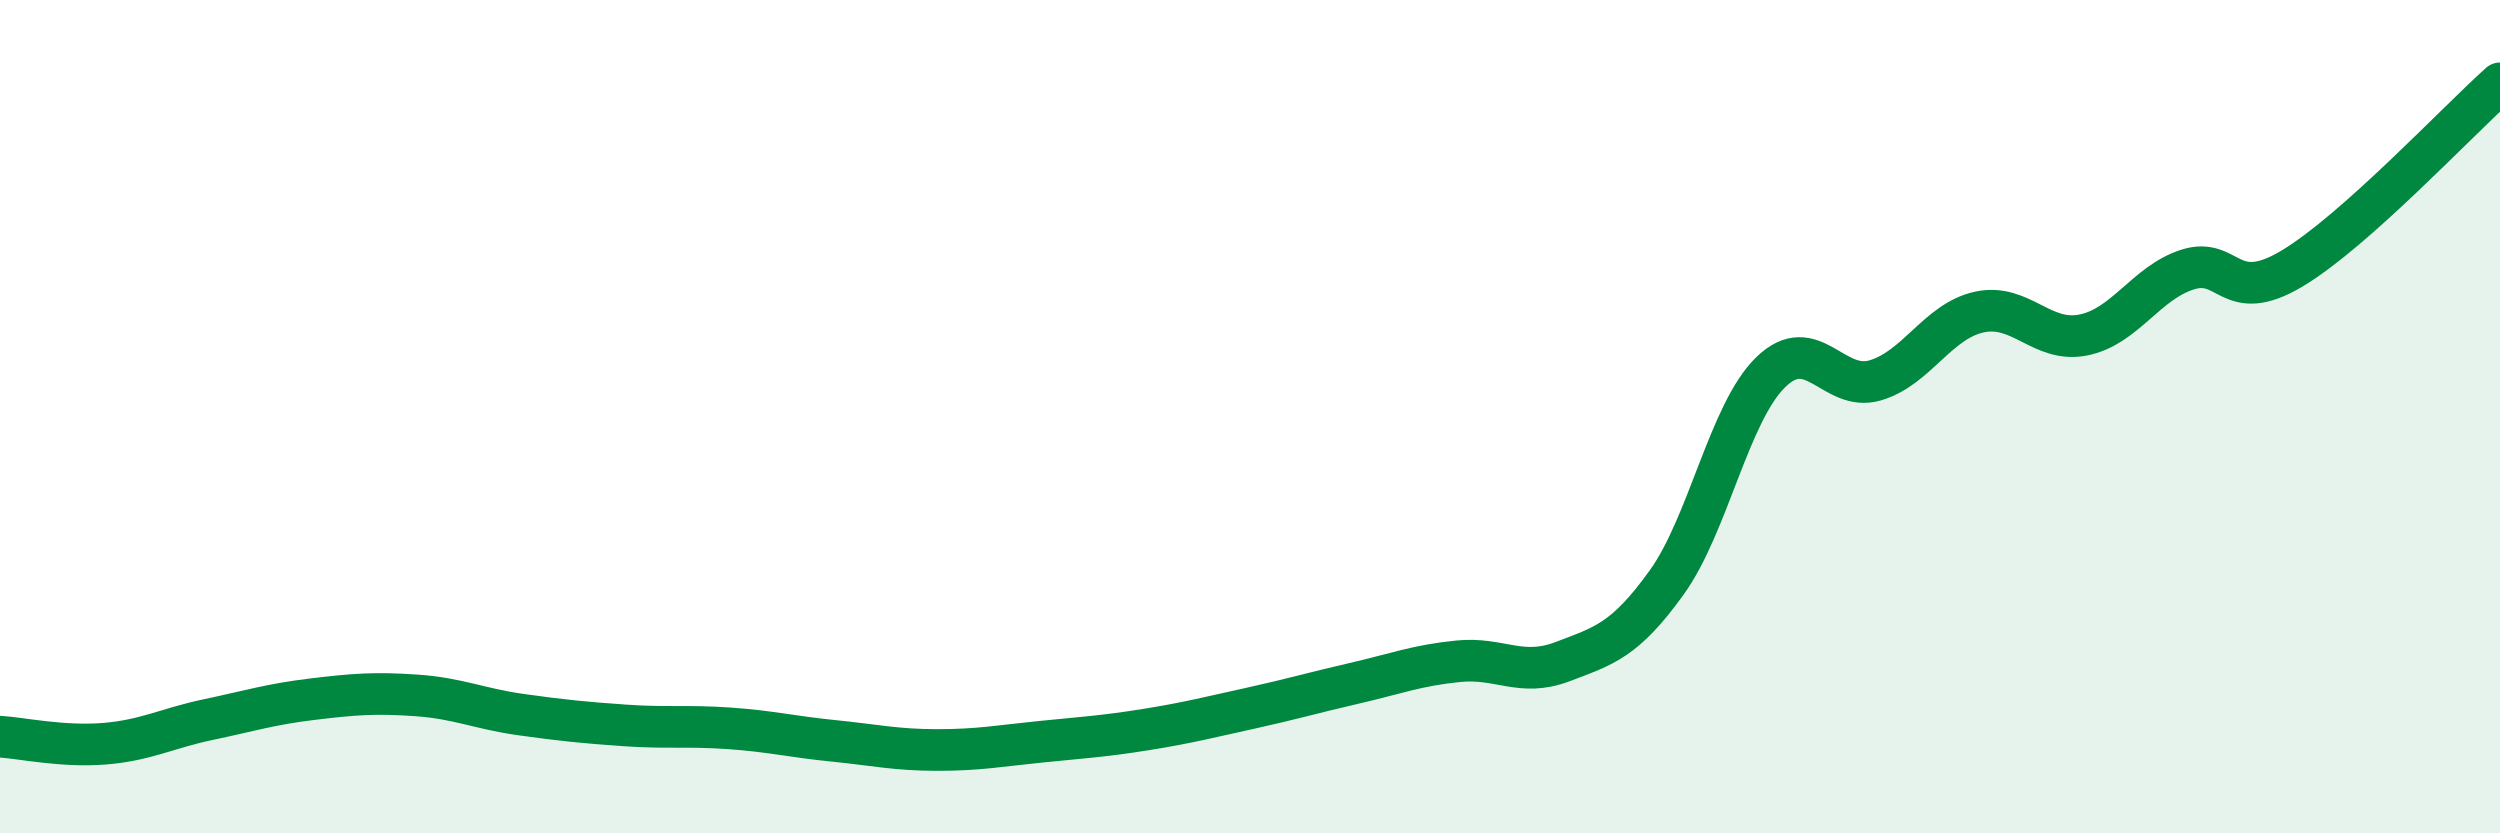
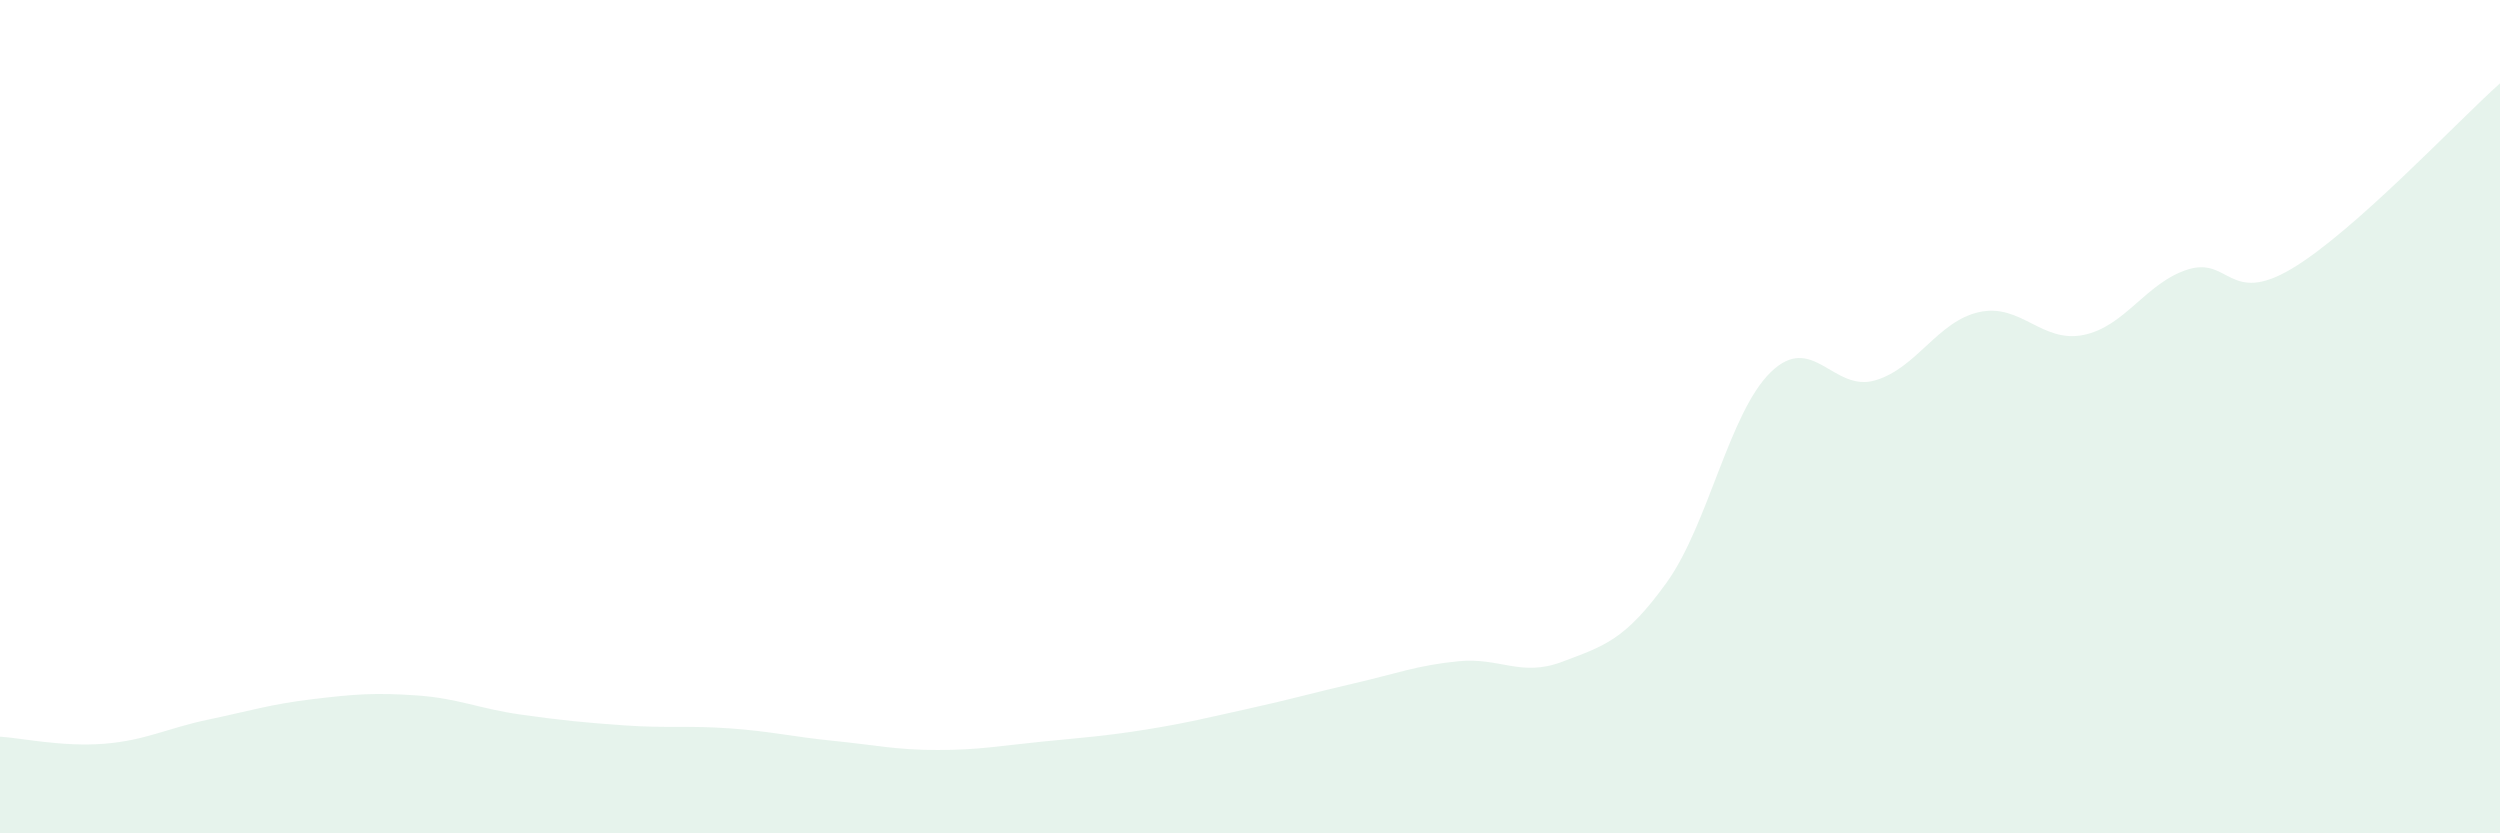
<svg xmlns="http://www.w3.org/2000/svg" width="60" height="20" viewBox="0 0 60 20">
-   <path d="M 0,17.68 C 0.5,17.71 1.5,17.93 2.5,17.85 C 3.5,17.77 4,17.48 5,17.27 C 6,17.06 6.5,16.9 7.5,16.78 C 8.5,16.66 9,16.62 10,16.69 C 11,16.76 11.5,17.01 12.5,17.15 C 13.5,17.29 14,17.34 15,17.41 C 16,17.48 16.5,17.41 17.5,17.48 C 18.5,17.55 19,17.68 20,17.78 C 21,17.88 21.5,18 22.5,18 C 23.5,18 24,17.9 25,17.8 C 26,17.7 26.5,17.67 27.5,17.51 C 28.5,17.35 29,17.22 30,17 C 31,16.78 31.5,16.63 32.5,16.4 C 33.5,16.17 34,15.97 35,15.87 C 36,15.77 36.5,16.26 37.5,15.88 C 38.5,15.5 39,15.37 40,13.98 C 41,12.59 41.5,9.9 42.5,8.93 C 43.5,7.96 44,9.42 45,9.13 C 46,8.84 46.5,7.71 47.5,7.49 C 48.5,7.27 49,8.24 50,8.04 C 51,7.84 51.5,6.79 52.5,6.47 C 53.5,6.15 53.5,7.34 55,6.45 C 56.5,5.56 59,2.89 60,2L60 20L0 20Z" fill="#008740" opacity="0.1" stroke-linecap="round" stroke-linejoin="round" />
-   <path d="M 0,17.68 C 0.5,17.71 1.5,17.93 2.5,17.85 C 3.5,17.77 4,17.48 5,17.27 C 6,17.06 6.5,16.9 7.5,16.78 C 8.5,16.66 9,16.62 10,16.69 C 11,16.76 11.5,17.01 12.5,17.15 C 13.5,17.29 14,17.34 15,17.41 C 16,17.48 16.5,17.41 17.5,17.48 C 18.5,17.55 19,17.68 20,17.78 C 21,17.88 21.5,18 22.5,18 C 23.5,18 24,17.9 25,17.8 C 26,17.7 26.5,17.67 27.5,17.51 C 28.5,17.35 29,17.22 30,17 C 31,16.78 31.5,16.63 32.5,16.4 C 33.5,16.17 34,15.97 35,15.87 C 36,15.77 36.5,16.26 37.5,15.88 C 38.5,15.5 39,15.37 40,13.98 C 41,12.59 41.5,9.9 42.5,8.93 C 43.5,7.96 44,9.42 45,9.13 C 46,8.84 46.5,7.71 47.5,7.49 C 48.5,7.27 49,8.24 50,8.04 C 51,7.84 51.5,6.79 52.5,6.47 C 53.5,6.15 53.5,7.34 55,6.45 C 56.5,5.56 59,2.89 60,2" stroke="#008740" stroke-width="1" fill="none" stroke-linecap="round" stroke-linejoin="round" />
+   <path d="M 0,17.68 C 0.5,17.71 1.5,17.93 2.5,17.85 C 3.5,17.77 4,17.48 5,17.27 C 6,17.06 6.5,16.9 7.5,16.78 C 8.5,16.66 9,16.62 10,16.69 C 11,16.76 11.5,17.01 12.5,17.15 C 13.5,17.29 14,17.34 15,17.41 C 16,17.48 16.5,17.41 17.5,17.48 C 18.5,17.55 19,17.68 20,17.78 C 21,17.88 21.5,18 22.5,18 C 23.5,18 24,17.9 25,17.8 C 26,17.7 26.5,17.67 27.5,17.51 C 28.5,17.35 29,17.22 30,17 C 31,16.78 31.5,16.63 32.5,16.4 C 33.5,16.17 34,15.97 35,15.87 C 36,15.77 36.5,16.26 37.5,15.88 C 38.5,15.5 39,15.37 40,13.98 C 41,12.59 41.5,9.9 42.5,8.93 C 43.5,7.96 44,9.42 45,9.13 C 46,8.84 46.5,7.71 47.5,7.49 C 48.5,7.27 49,8.24 50,8.04 C 51,7.84 51.5,6.79 52.5,6.47 C 53.5,6.15 53.5,7.34 55,6.45 C 56.5,5.56 59,2.89 60,2L60 20L0 20" fill="#008740" opacity="0.1" stroke-linecap="round" stroke-linejoin="round" />
</svg>